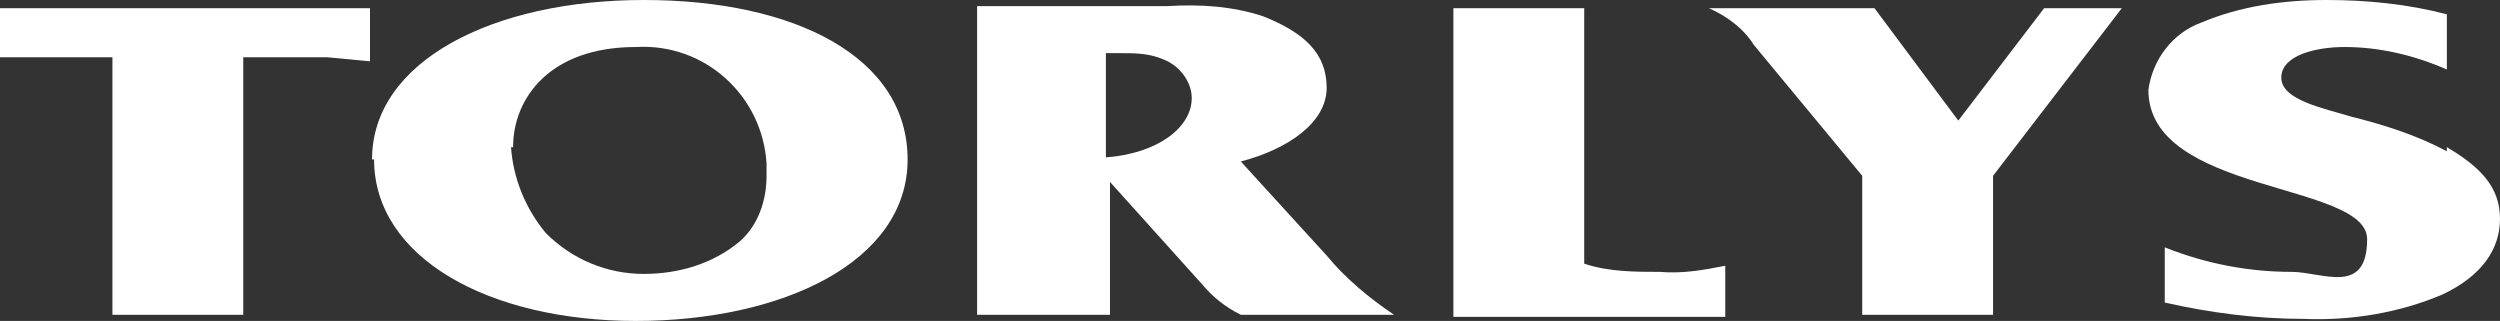
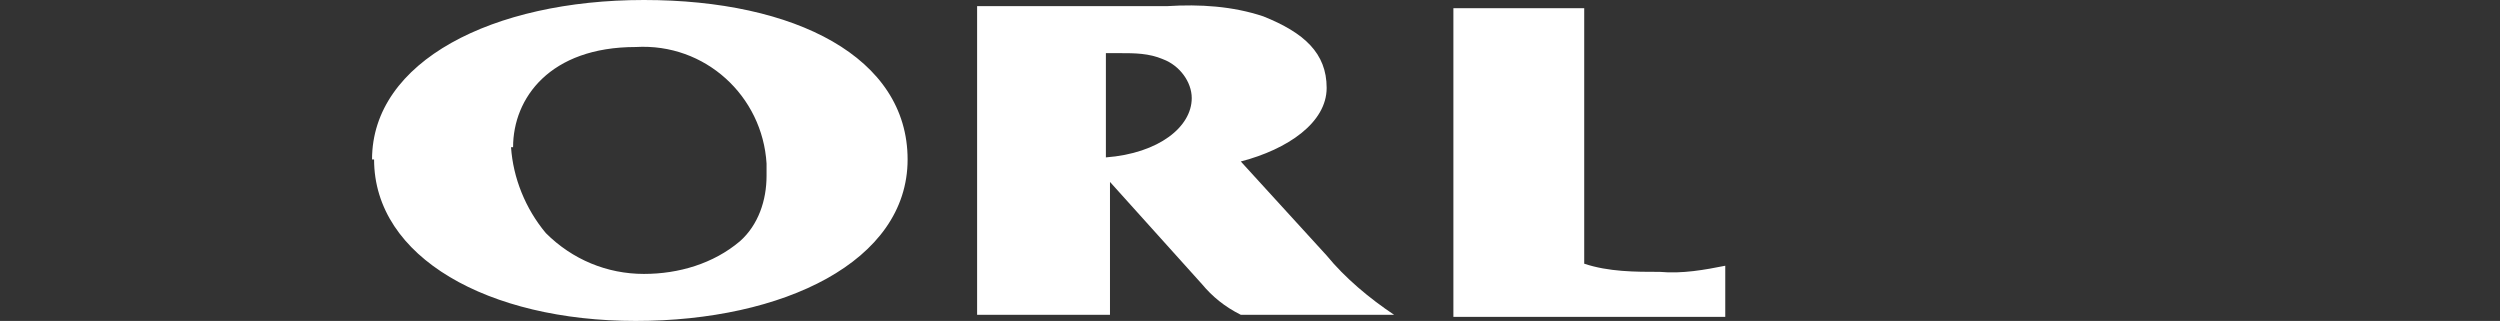
<svg xmlns="http://www.w3.org/2000/svg" id="Layer_1" version="1.1" viewBox="0 0 122.3 15.7">
  <rect x="0" y="0" width="122.3" height="15.7" fill="#333333" stroke="none" />
  <defs>
    <style>
      .st0 {
        fill: #fff;
      }
    </style>
  </defs>
  <g id="Group_5905">
-     <path id="Path_586" class="st0" d="M0,2.8h5.5v9.7c0,.2,0,.5,0,.7v2.2h6.4V2.8h4.1l2.1.2V.4H0c0,0,0,2.4,0,2.4Z" />
-     <path id="Path_587" class="st0" d="M100,.4l-4.2,5.5-4.1-5.5h-8.1c.9.4,1.7,1,2.2,1.8l5.3,6.4h0c0,0,0,0,0,0v6.8h6.4v-6.8S103.8.4,103.8.4h0c0,0-3.8,0-3.8,0Z" />
-     <path id="Path_588" class="st0" d="M119.7,7.4c-1.5-.8-3.1-1.3-4.7-1.7-1.3-.4-3.4-.8-3.4-1.9s1.7-1.5,3.1-1.5c1.7,0,3.4.4,5,1.1V.7C117.8.2,115.8,0,113.8,0c-2.1,0-4.2.3-6.1,1.1-1.4.5-2.4,1.8-2.6,3.3,0,5.1,10.7,4.5,10.7,7.3s-2.2,1.6-3.7,1.6c-2.1,0-4.2-.4-6.2-1.2v2.7c2.2.5,4.5.8,6.8.8,2.3.1,4.7-.3,6.8-1.2,1.9-.9,2.8-2.2,2.8-3.7s-.9-2.5-2.6-3.5" />
    <path id="Path_589" class="st0" d="M77.6.4h-6.5v15.1h13.3v-2.5c-1,.2-2.1.4-3.2.3-1.2,0-2.5,0-3.7-.4V.4Z" />
    <path id="Path_590" class="st0" d="M18.3,7.8c0,4.8,5.6,7.9,12.8,7.9,7.2,0,13.3-2.9,13.3-7.9S38.9,0,31.5,0s-13.3,3-13.3,7.8M25.1,7.2c0-2.4,1.8-4.9,6-4.9,3.4-.2,6.2,2.4,6.4,5.7,0,.2,0,.4,0,.6,0,1.2-.4,2.4-1.3,3.2-1.3,1.1-3,1.6-4.7,1.6-1.8,0-3.5-.7-4.8-2-1-1.2-1.6-2.7-1.7-4.2" />
    <path id="Path_591" class="st0" d="M54.1,7.7V2.6h.7c.7,0,1.4,0,2.1.3.8.3,1.4,1.1,1.4,1.9,0,1.4-1.6,2.7-4.2,2.9M60.5,15.4h7.7c-1.2-.8-2.4-1.8-3.3-2.9l-4.2-4.6c2.3-.6,4.2-1.9,4.2-3.6s-1.1-2.7-3.1-3.5c-1.5-.5-3.1-.6-4.7-.5h-9.3v15.1h6.5v-6.5l4.5,5c.5.6,1.1,1.1,1.9,1.5" />
  </g>
</svg>